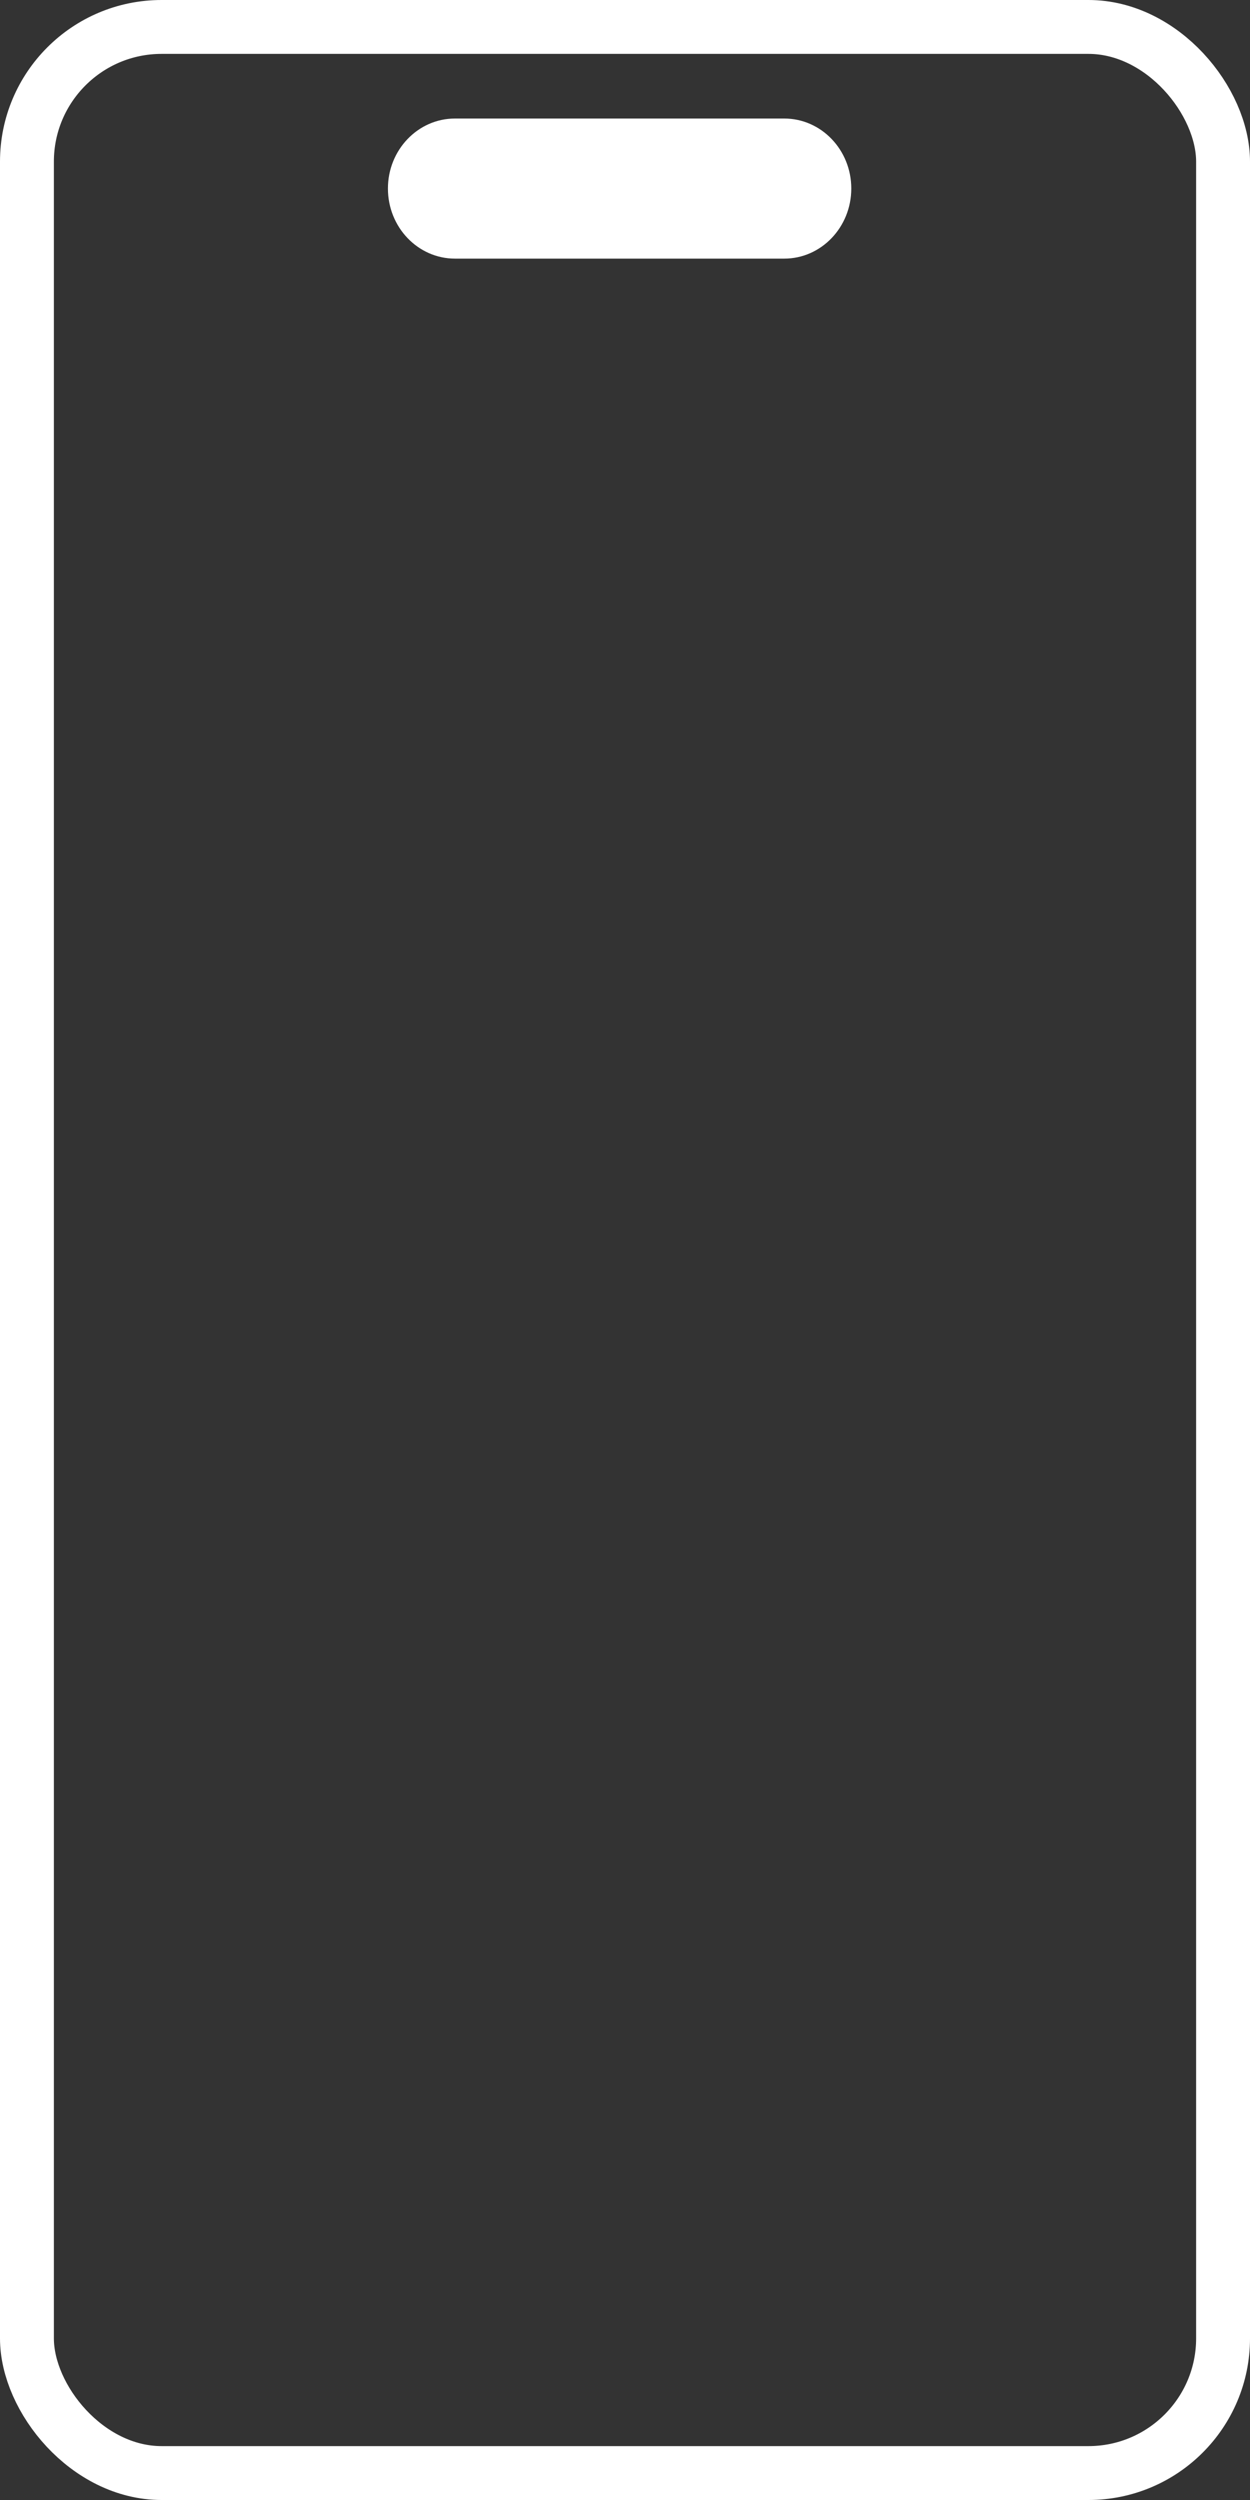
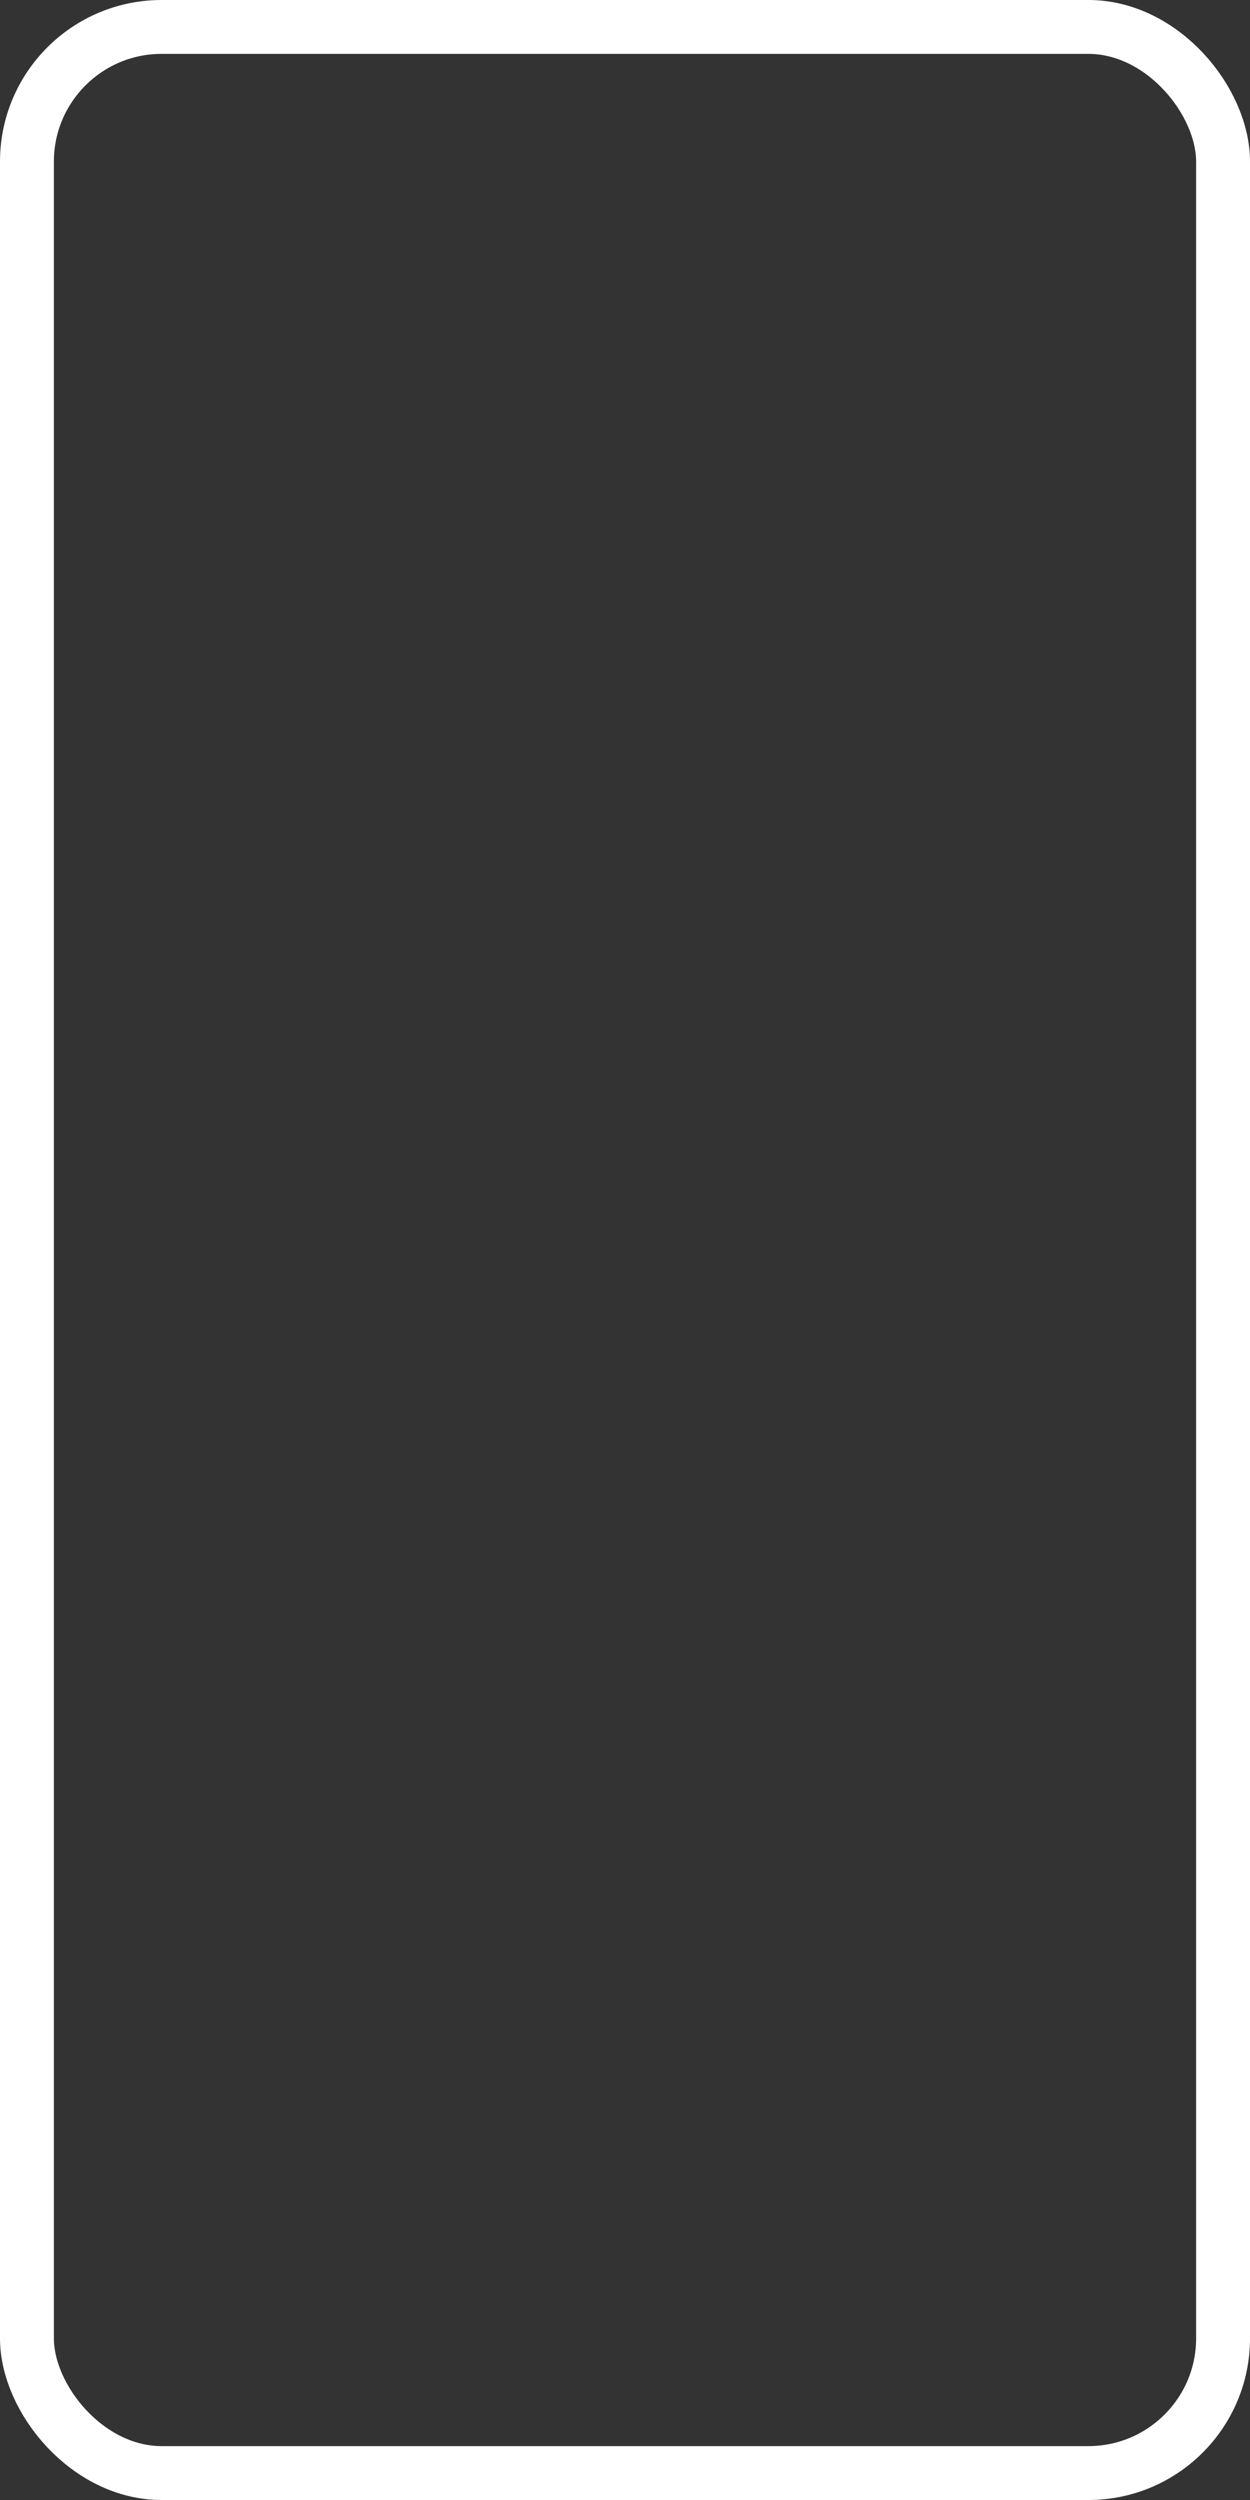
<svg xmlns="http://www.w3.org/2000/svg" width="116" height="232" viewBox="0 0 116 232" fill="none">
  <rect x="0" y="0" width="116" height="232" fill="#333333" stroke="none" />
-   <path d="M72.779 24H42.221C38.786 24 36 21.091 36 17.495C36 13.909 38.786 11 42.221 11H72.779C76.214 11 79 13.909 79 17.495C79 21.081 76.214 24 72.779 24Z" fill="white" />
  <rect x="2.5" y="2.5" width="111" height="227" rx="12.5" stroke="white" stroke-width="5" />
</svg>